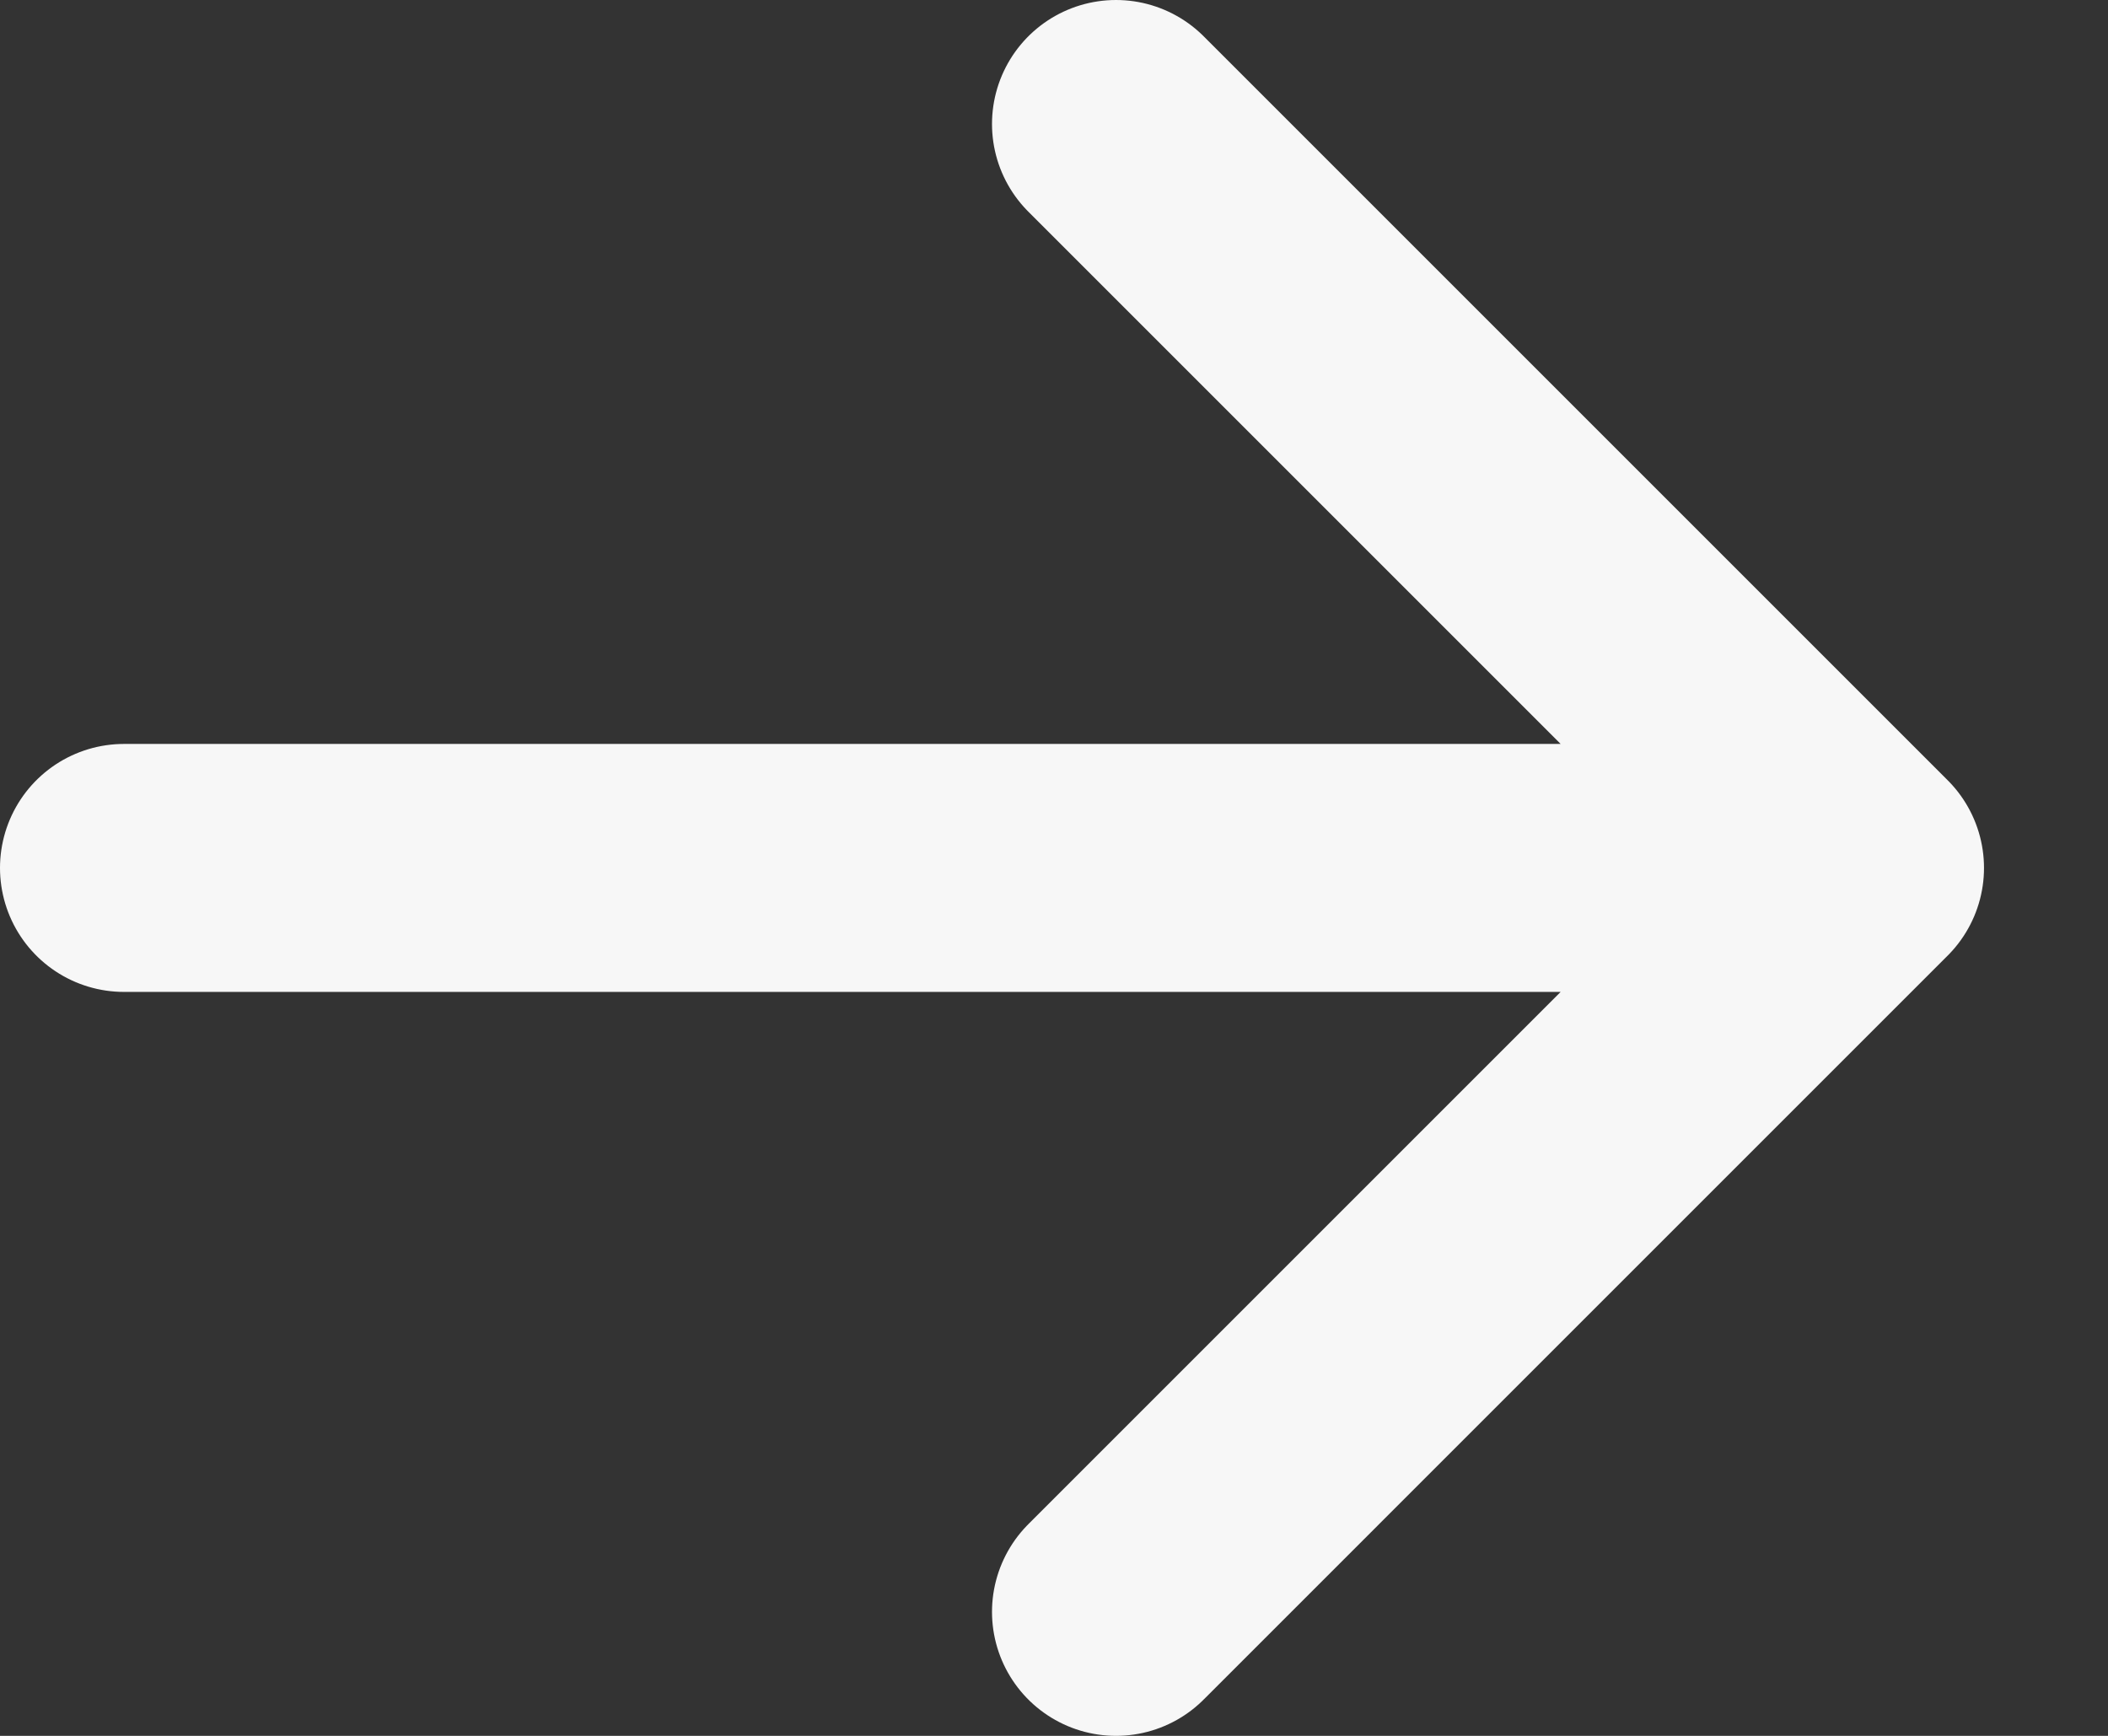
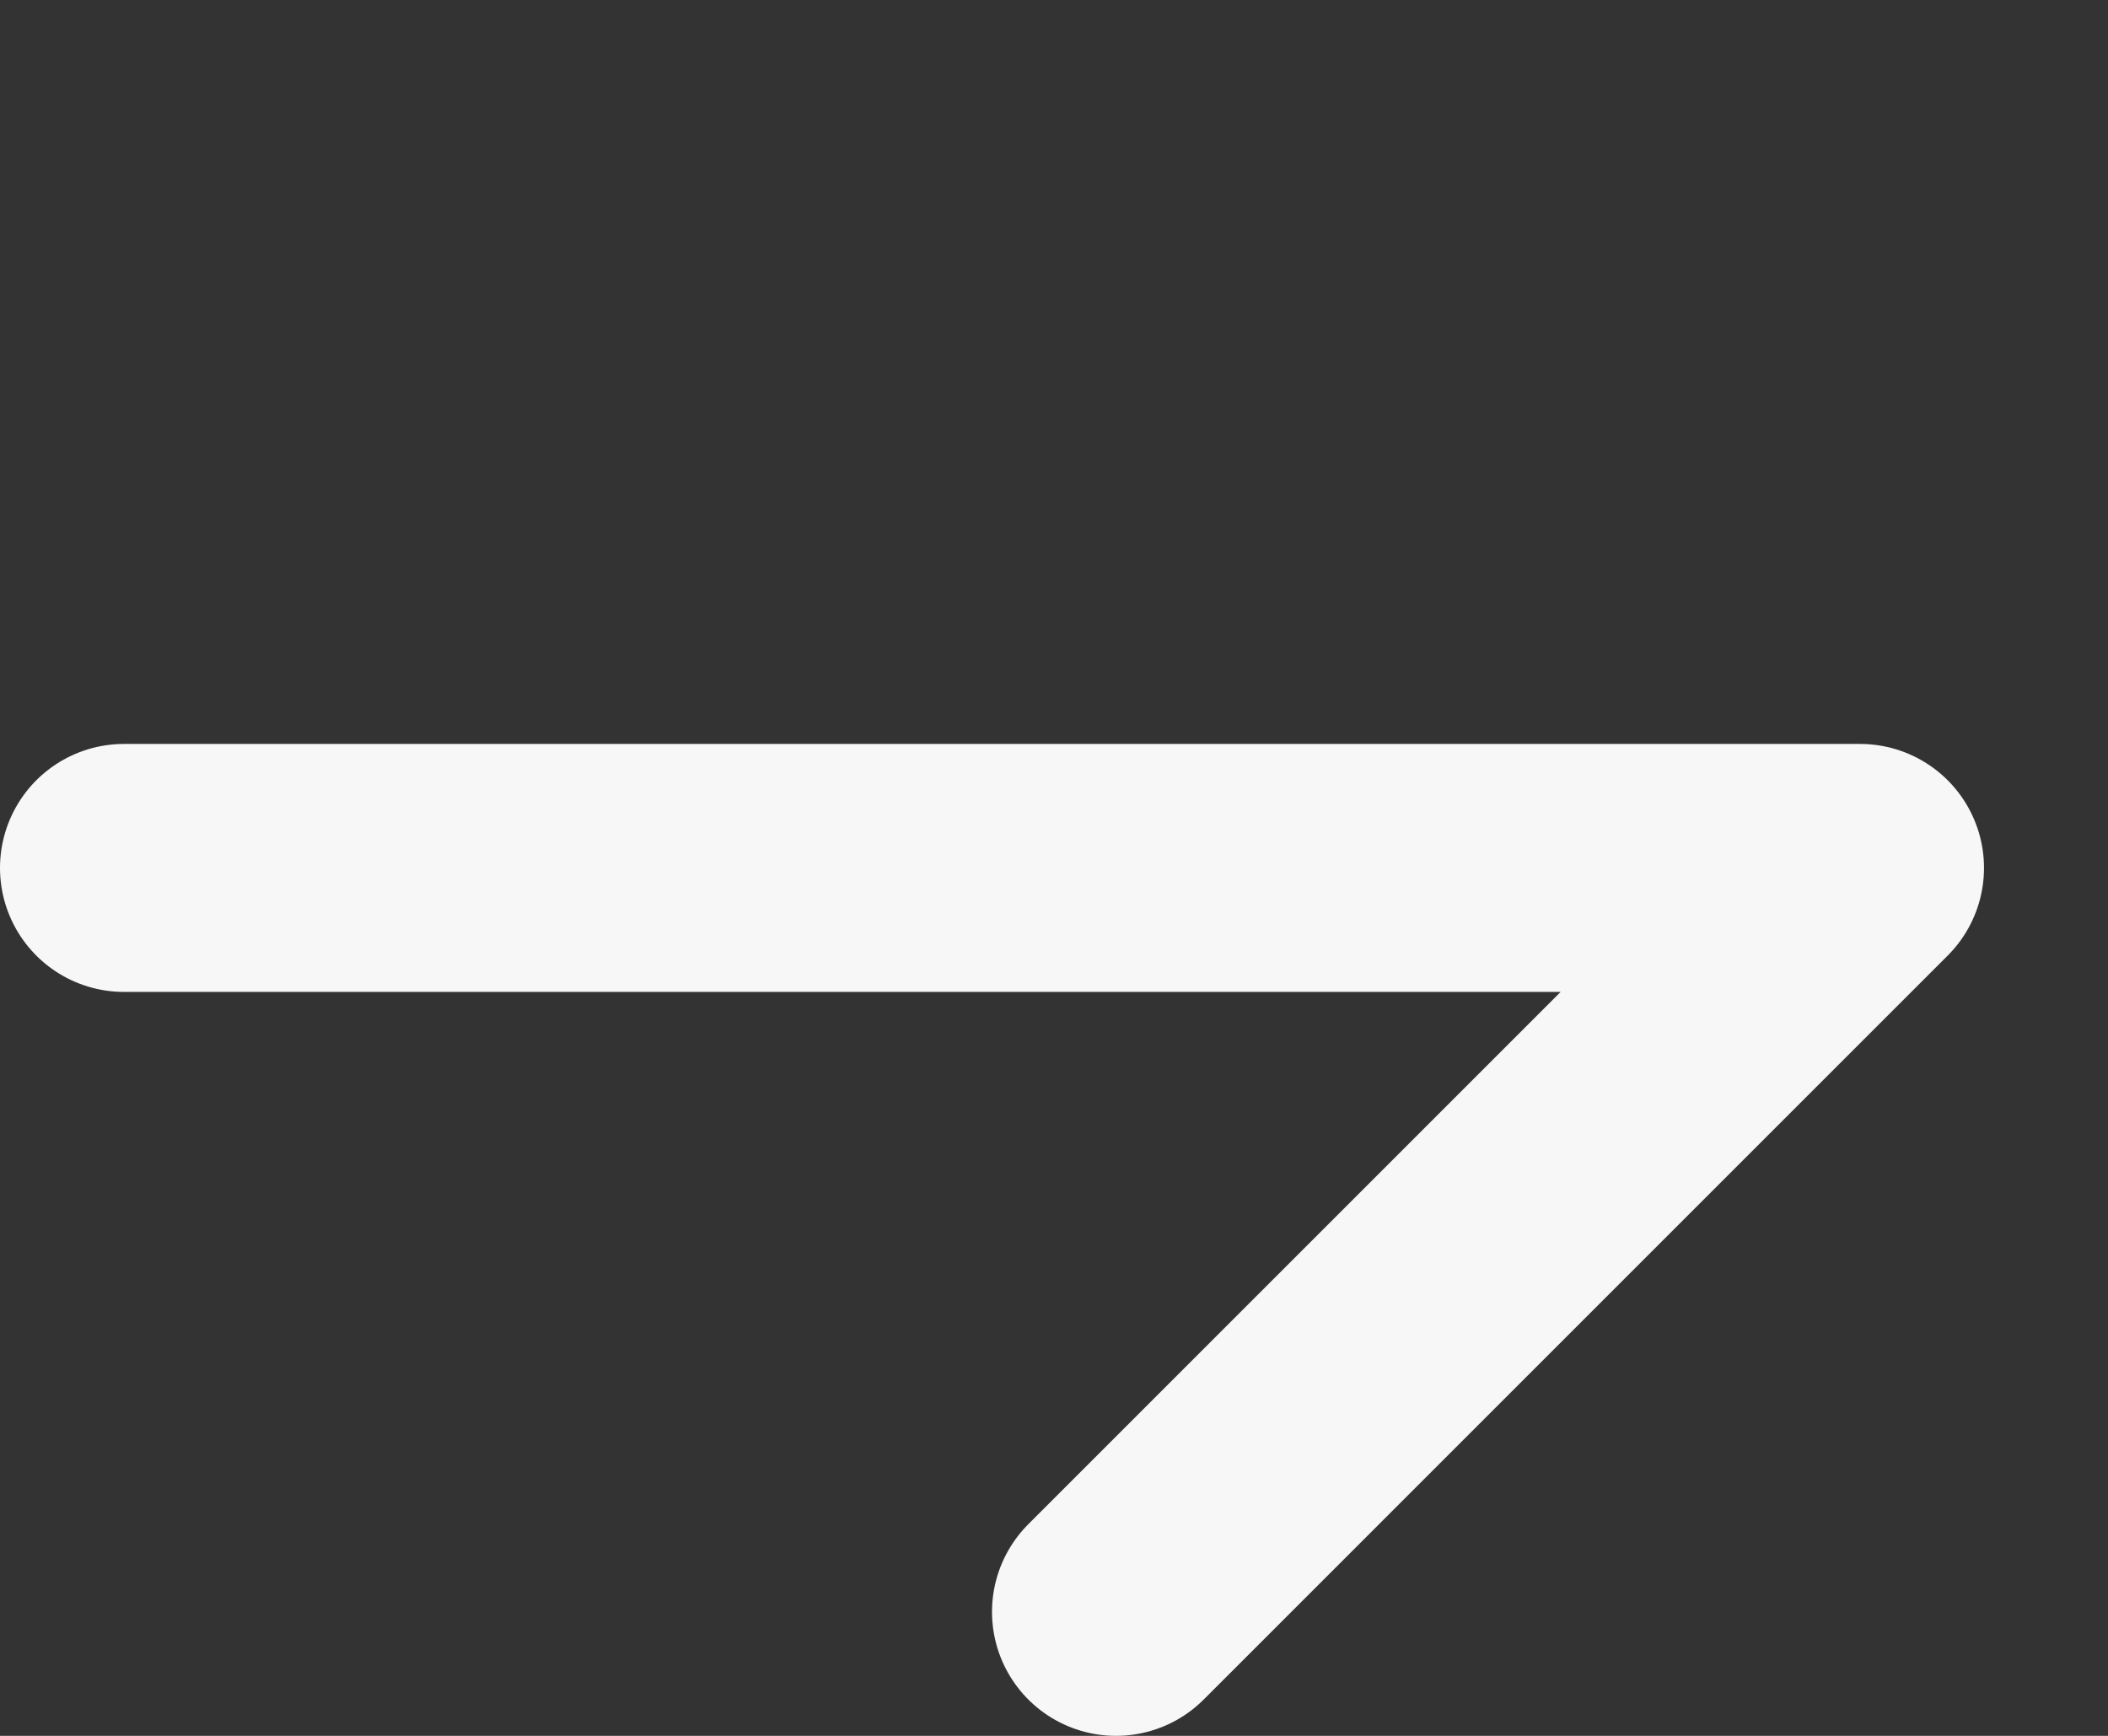
<svg xmlns="http://www.w3.org/2000/svg" fill="none" height="100%" overflow="visible" preserveAspectRatio="none" style="display: block;" viewBox="0 0 17 14" width="100%">
  <rect x="0" y="0" width="17" height="14" fill="#333333" stroke="none" />
-   <path d="M1 7H15M15 7L9 13M15 7L9 1" id="Vector" stroke="#F7F7F7" stroke-linecap="round" stroke-width="2" />
+   <path d="M1 7H15M15 7L9 13M15 7" id="Vector" stroke="#F7F7F7" stroke-linecap="round" stroke-width="2" />
</svg>